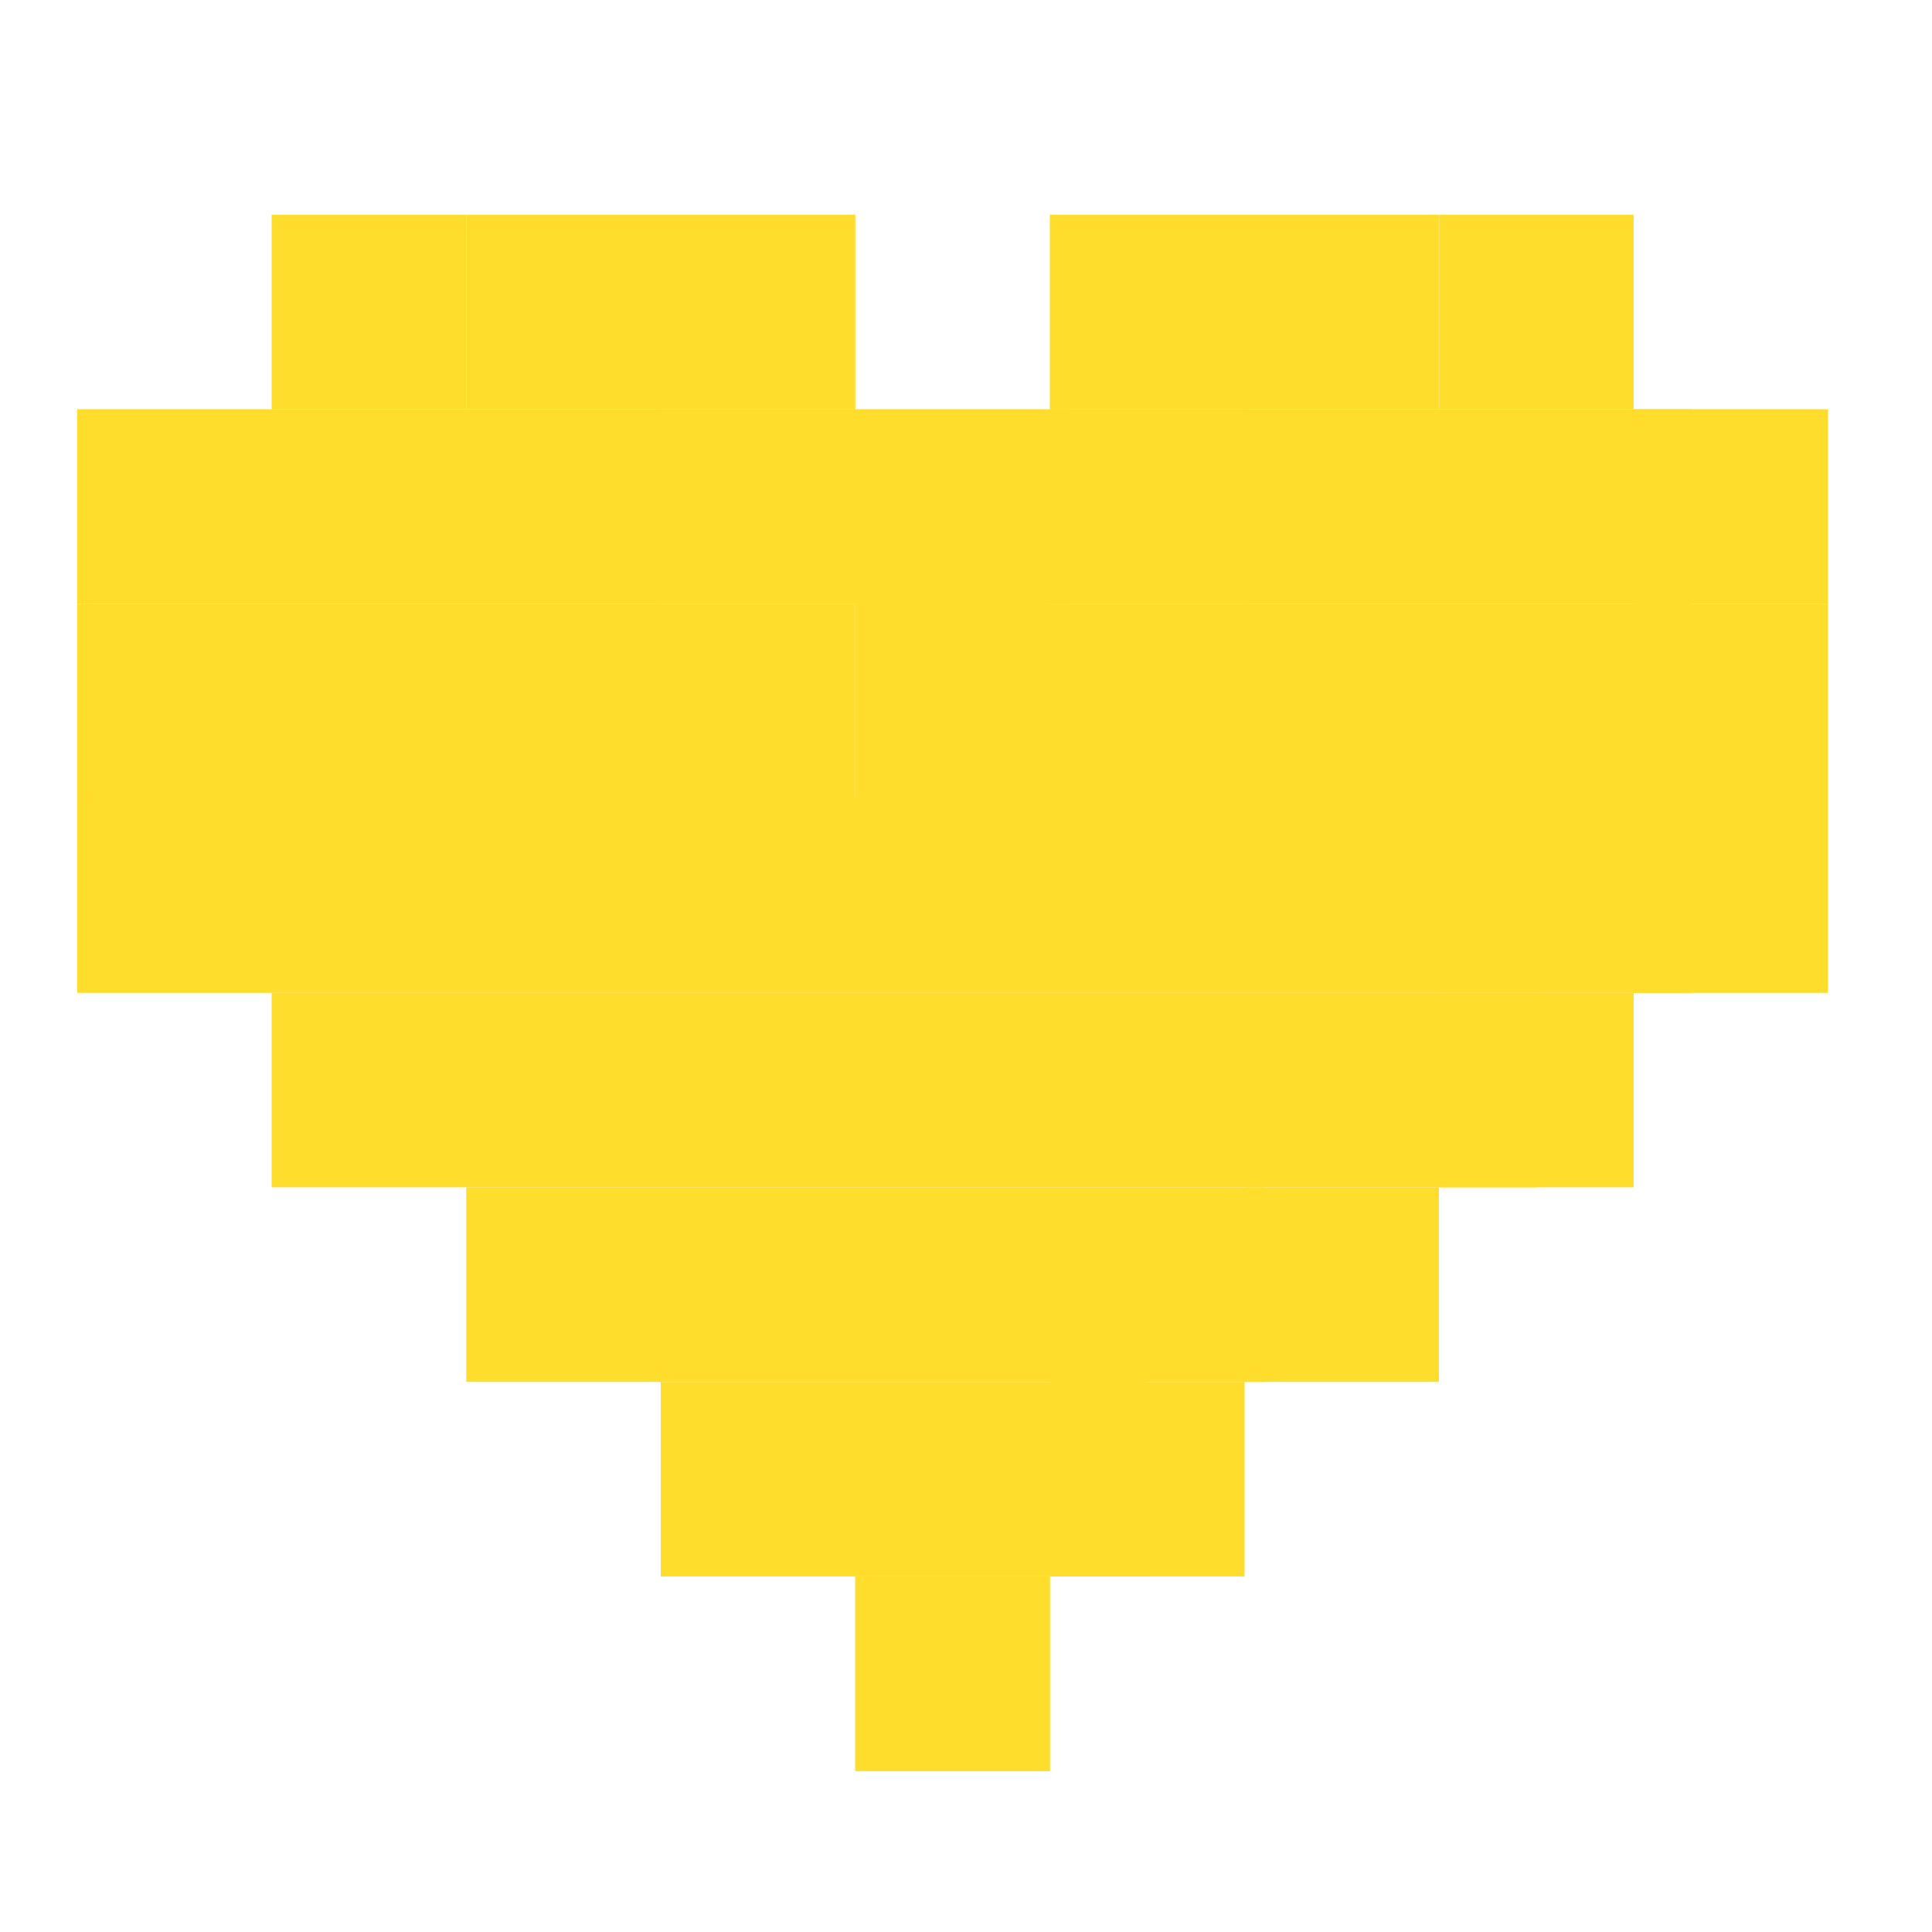
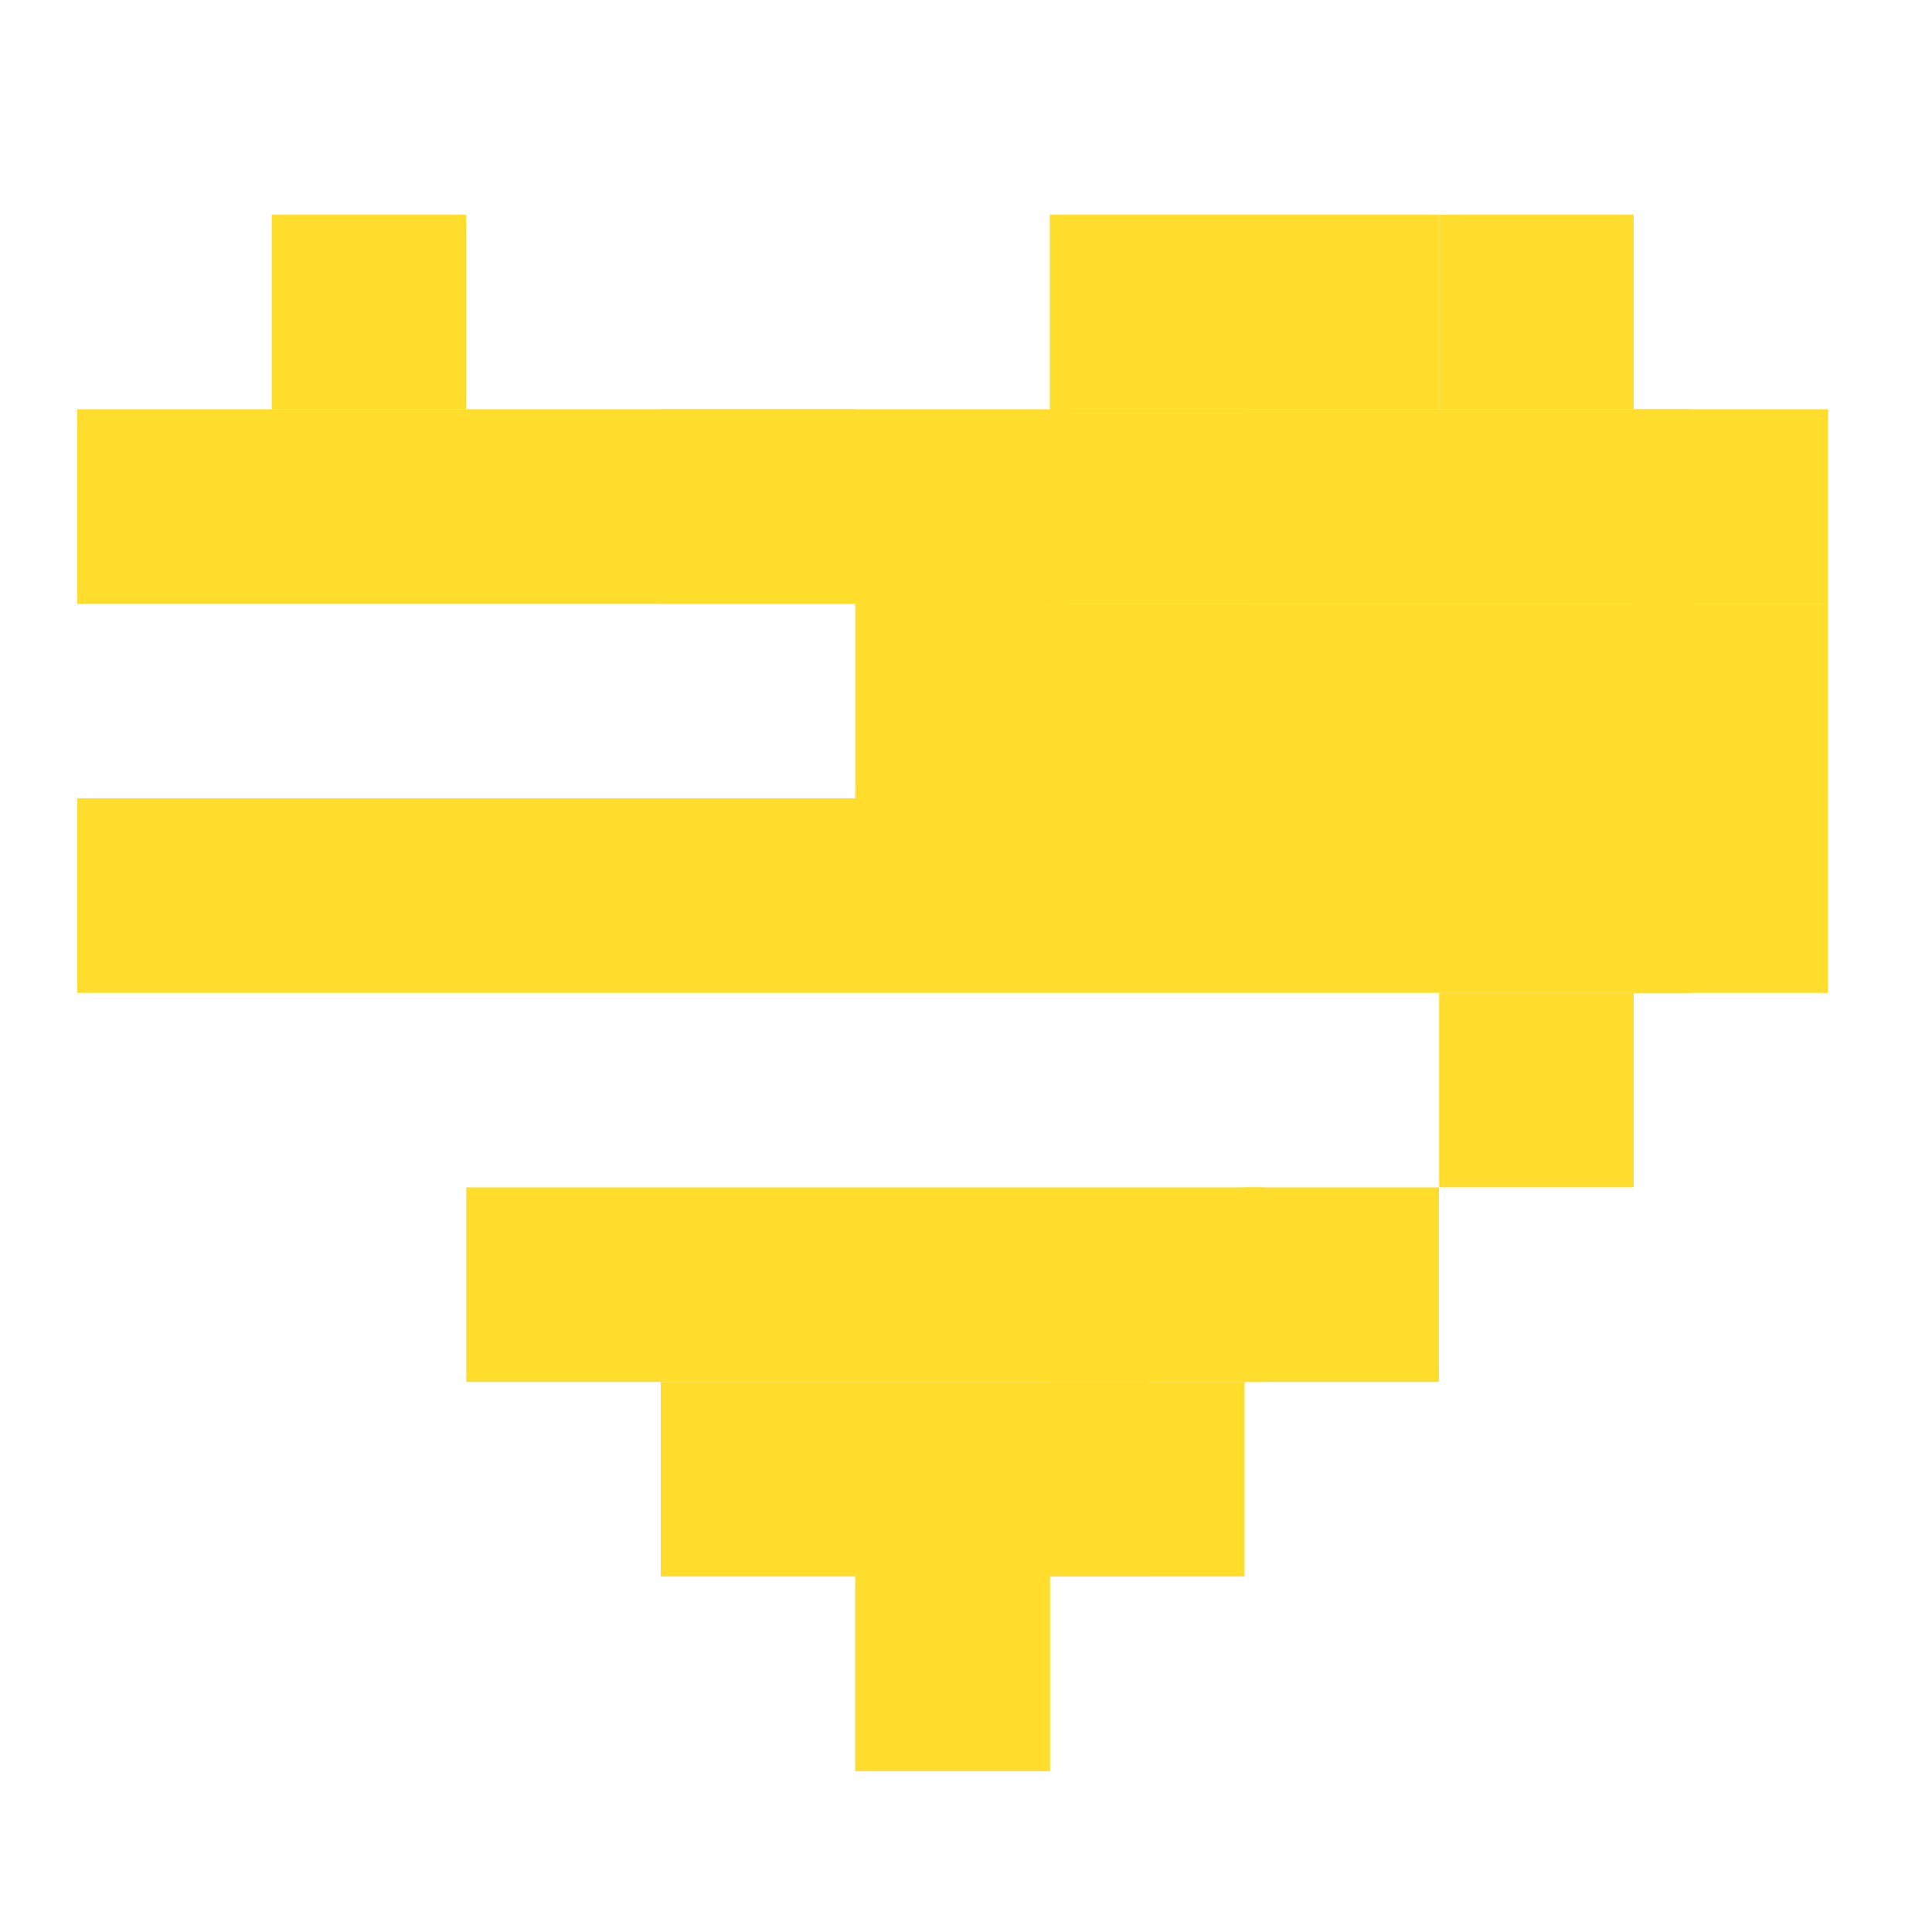
<svg xmlns="http://www.w3.org/2000/svg" width="36" height="36" viewBox="0 0 36 36" fill="none">
  <rect x="15.938" y="11.25" width="3.625" height="3.625" fill="#FFDD2D" />
  <rect width="15.588" height="3.625" transform="matrix(-1 0 0 1 31.527 11.25)" fill="#FFDD2D" />
  <rect x="12.312" y="7.625" width="3.625" height="3.625" fill="#FFDD2D" />
  <rect width="3.625" height="3.625" transform="matrix(-1 0 0 1 23.191 7.625)" fill="#FFDD2D" />
-   <rect x="8.688" y="4" width="7.25" height="3.625" fill="#FFDD2D" />
  <rect width="7.25" height="3.625" transform="matrix(-1 0 0 1 26.812 4)" fill="#FFDD2D" />
  <rect x="5.062" y="4" width="3.625" height="3.625" fill="#FFDD2D" />
  <rect width="3.625" height="3.625" transform="matrix(-1 0 0 1 30.441 4)" fill="#FFDD2D" />
  <rect x="1.438" y="7.625" width="18.488" height="3.625" fill="#FFDD2D" />
  <rect width="3.625" height="3.625" transform="matrix(-1 0 0 1 34.062 7.625)" fill="#FFDD2D" />
-   <rect x="1.438" y="11.25" width="14.5" height="3.625" fill="#FFDD2D" />
  <rect width="3.625" height="3.625" transform="matrix(-1 0 0 1 34.062 11.25)" fill="#FFDD2D" />
  <rect x="1.438" y="14.875" width="30.088" height="3.625" fill="#FFDD2D" />
  <rect width="3.625" height="3.625" transform="matrix(-1 0 0 1 34.062 14.875)" fill="#FFDD2D" />
-   <rect x="5.062" y="18.499" width="23.563" height="3.625" fill="#FFDD2D" />
  <rect width="3.625" height="3.625" transform="matrix(-1 0 0 1 30.441 18.499)" fill="#FFDD2D" />
  <rect x="8.688" y="22.125" width="14.863" height="3.625" fill="#FFDD2D" />
  <rect width="3.625" height="3.625" transform="matrix(-1 0 0 1 26.812 22.125)" fill="#FFDD2D" />
  <rect x="12.312" y="25.75" width="9.063" height="3.625" fill="#FFDD2D" />
  <rect width="3.625" height="3.625" transform="matrix(-1 0 0 1 23.191 25.75)" fill="#FFDD2D" />
  <rect x="15.938" y="29.375" width="3.625" height="3.625" fill="#FFDD2D" />
  <rect width="3.625" height="3.625" transform="matrix(-1 0 0 1 19.562 29.375)" fill="#FFDD2D" />
  <rect x="19.562" y="7.625" width="11.963" height="3.625" fill="#FFDD2D" />
</svg>